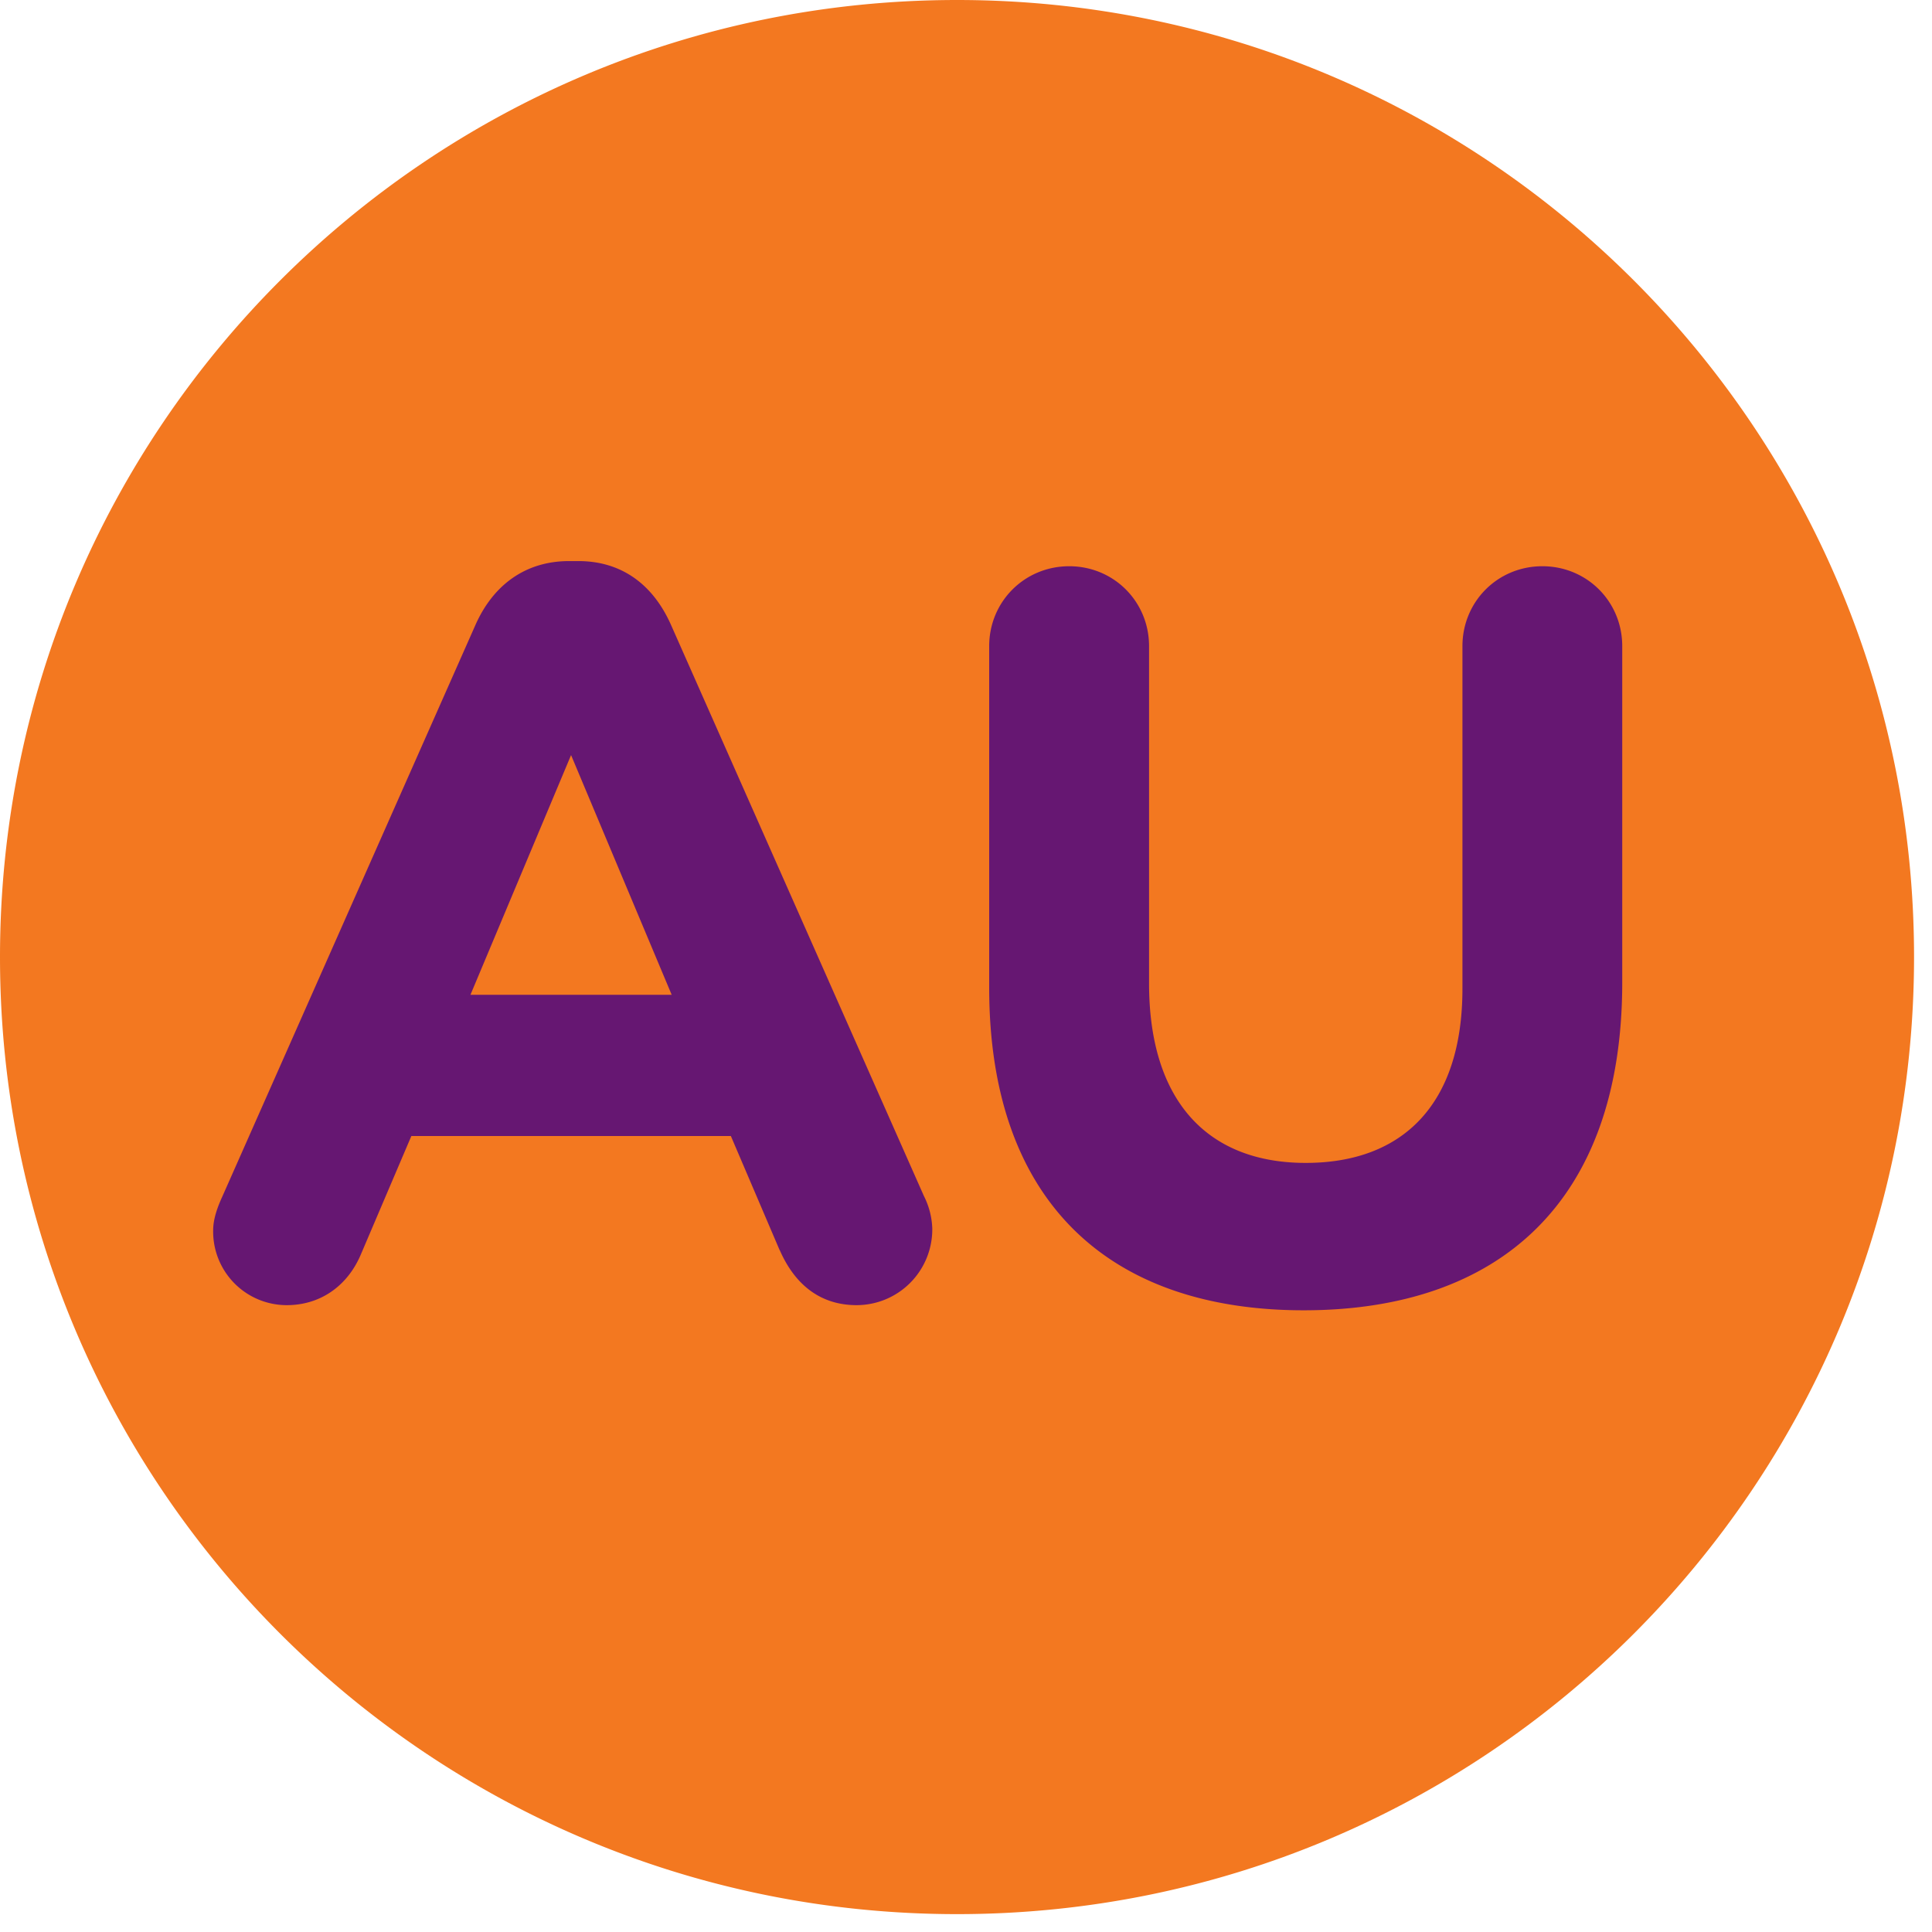
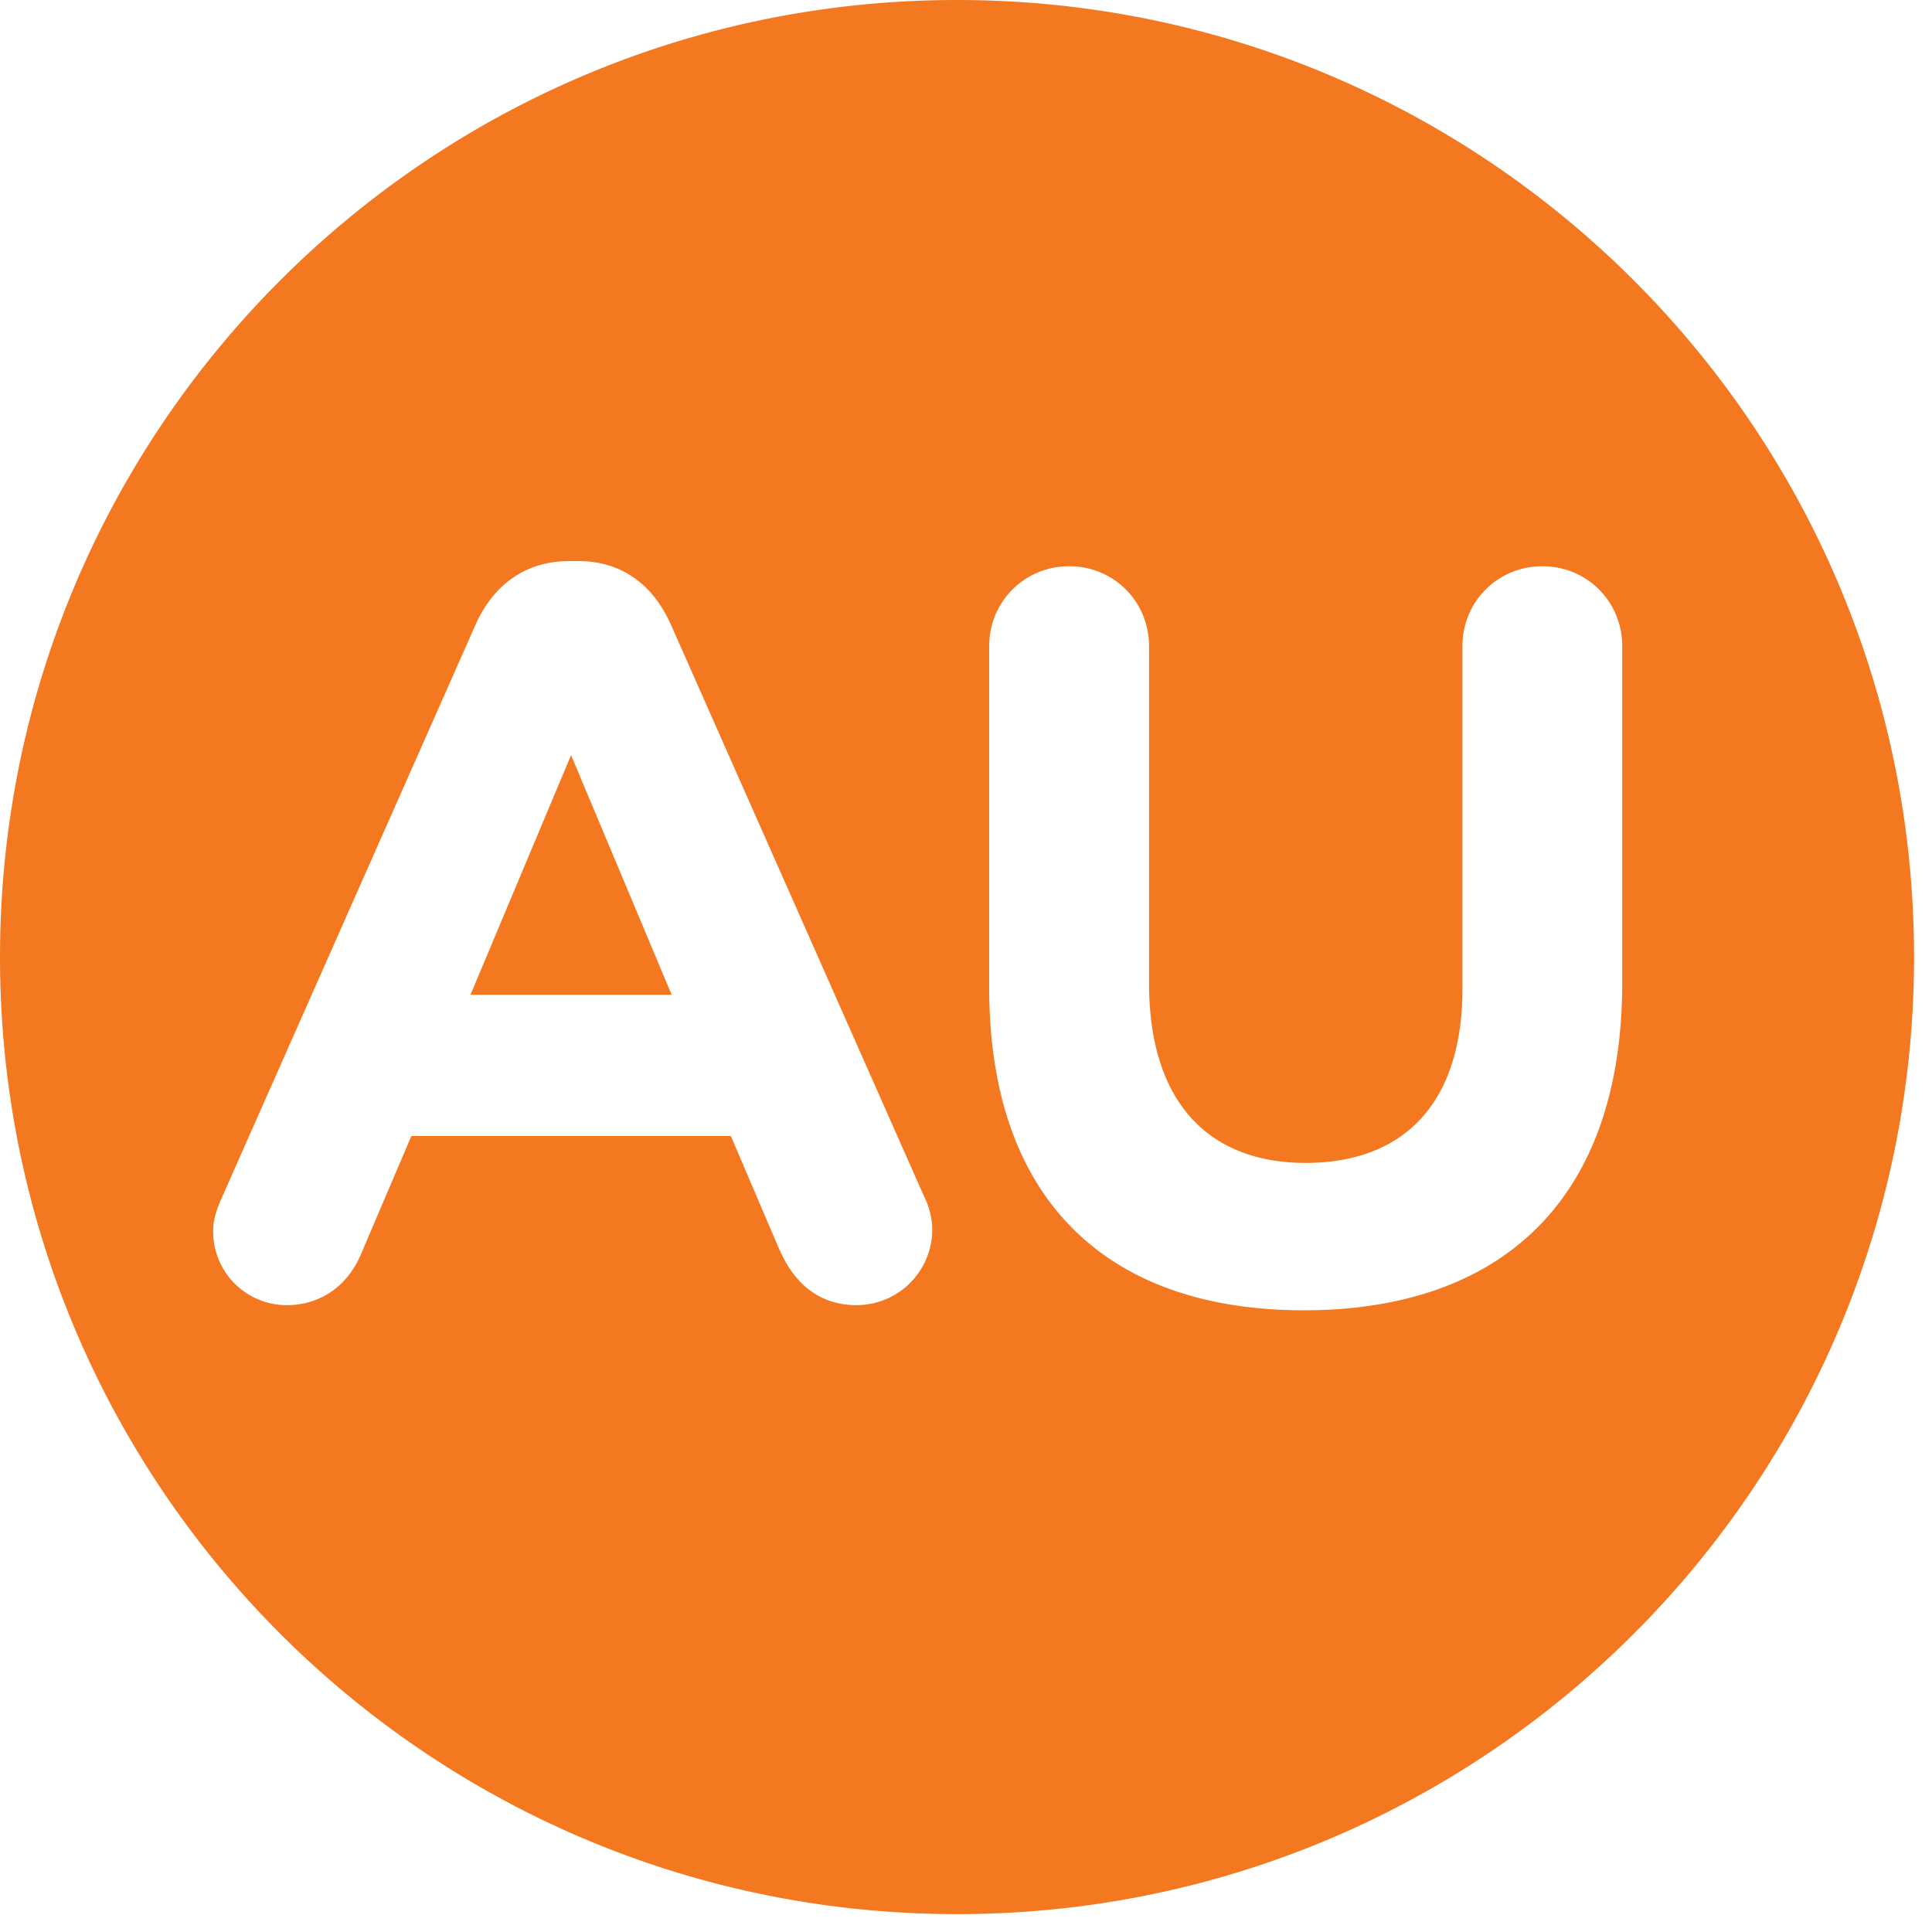
<svg xmlns="http://www.w3.org/2000/svg" height="24" width="24">
  <g fill-rule="evenodd" fill="none">
-     <circle r="10.099" cy="12" cx="12" fill="#661772" />
    <g fill="#F37820">
-       <path d="M5.844 12.358h2.5L7.094 9.38z" />
+       <path d="M5.844 12.358h2.5L7.094 9.38" />
      <path d="M11.889 0C5.322 0 0 5.323 0 11.889c0 6.566 5.322 11.889 11.889 11.889 6.565 0 11.888-5.323 11.888-11.89C23.777 5.324 18.454 0 11.889 0ZM9.685 15.53l-.606-1.418H5.11l-.632 1.482c-.168.386-.503.619-.915.619a.914.914 0 0 1-.915-.929c0-.14.051-.283.116-.425l3.145-7.102c.22-.491.619-.787 1.16-.787h.116c.542 0 .928.296 1.148.787l3.145 7.102a.96.96 0 0 1 .103.4.941.941 0 0 1-.94.954c-.465 0-.775-.271-.955-.684Zm10.467-3.327c0 2.733-1.534 4.074-3.957 4.074-2.424 0-3.907-1.354-3.907-4.009V8.027c0-.554.44-.993.994-.993s.992.439.992.993v4.189c0 1.47.735 2.23 1.946 2.23 1.212 0 1.947-.734 1.947-2.165V8.027c0-.554.438-.993.993-.993.554 0 .992.439.992.993v4.176Z" />
    </g>
  </g>
</svg>